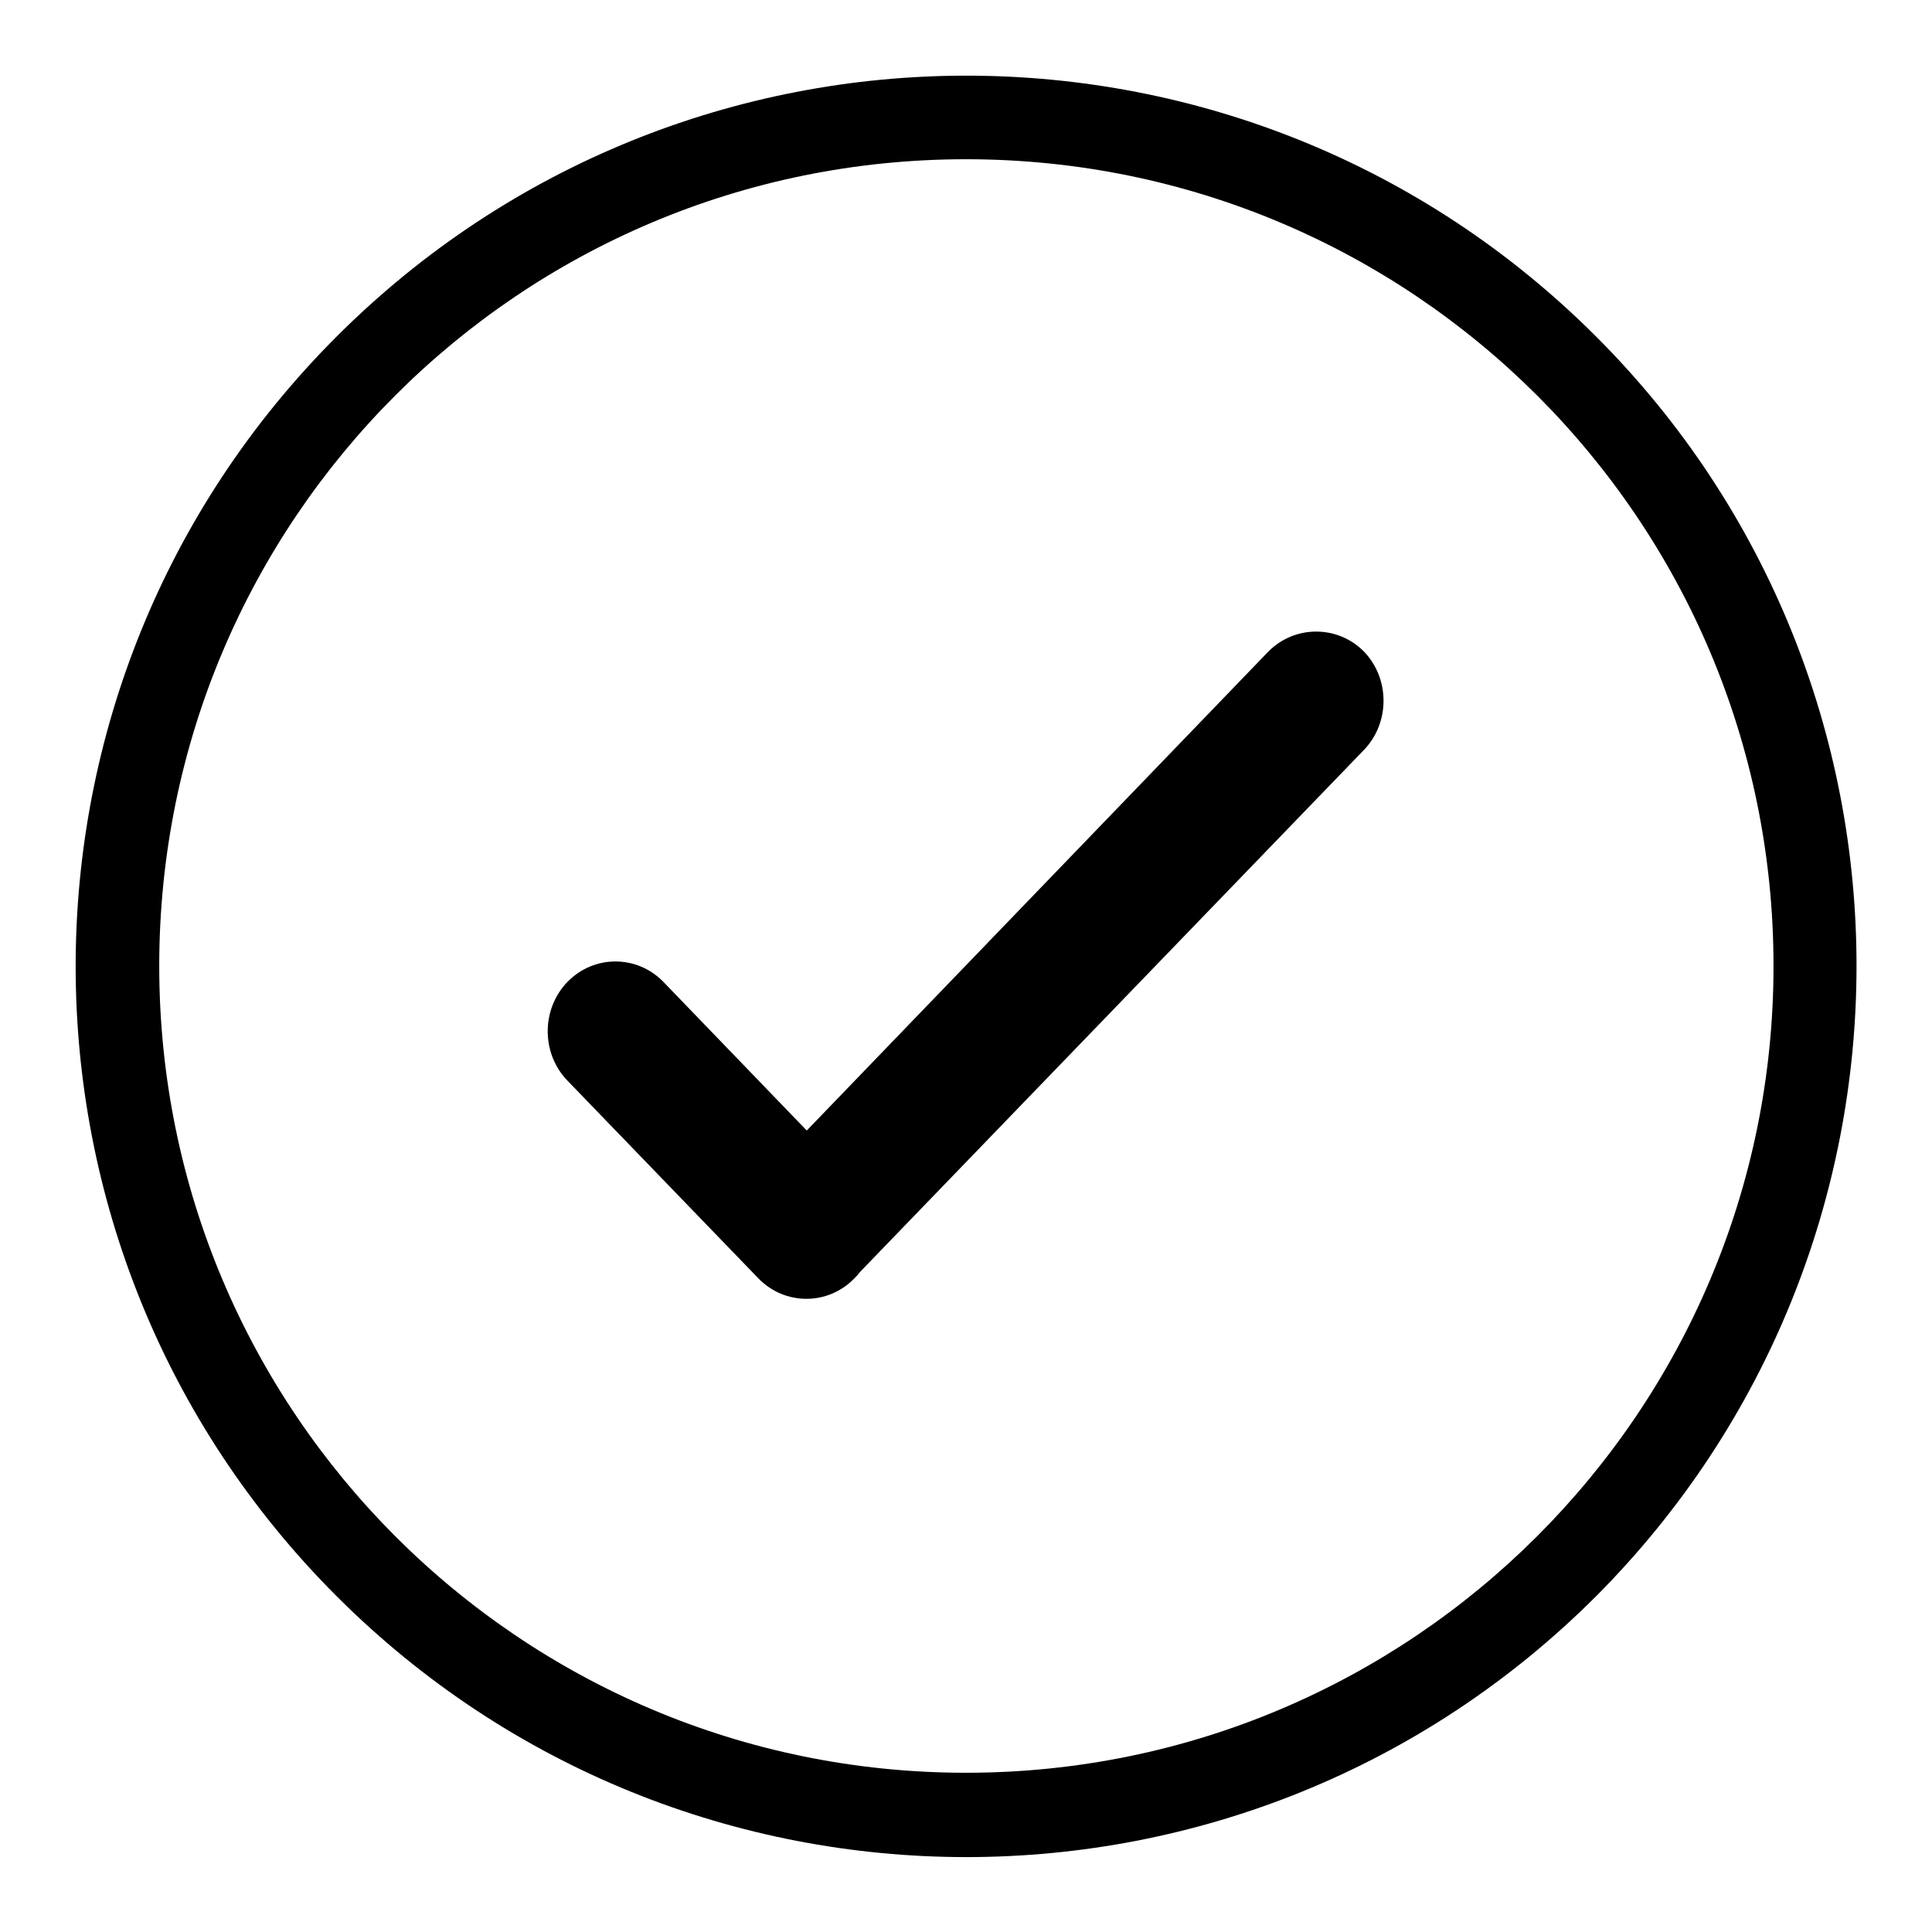
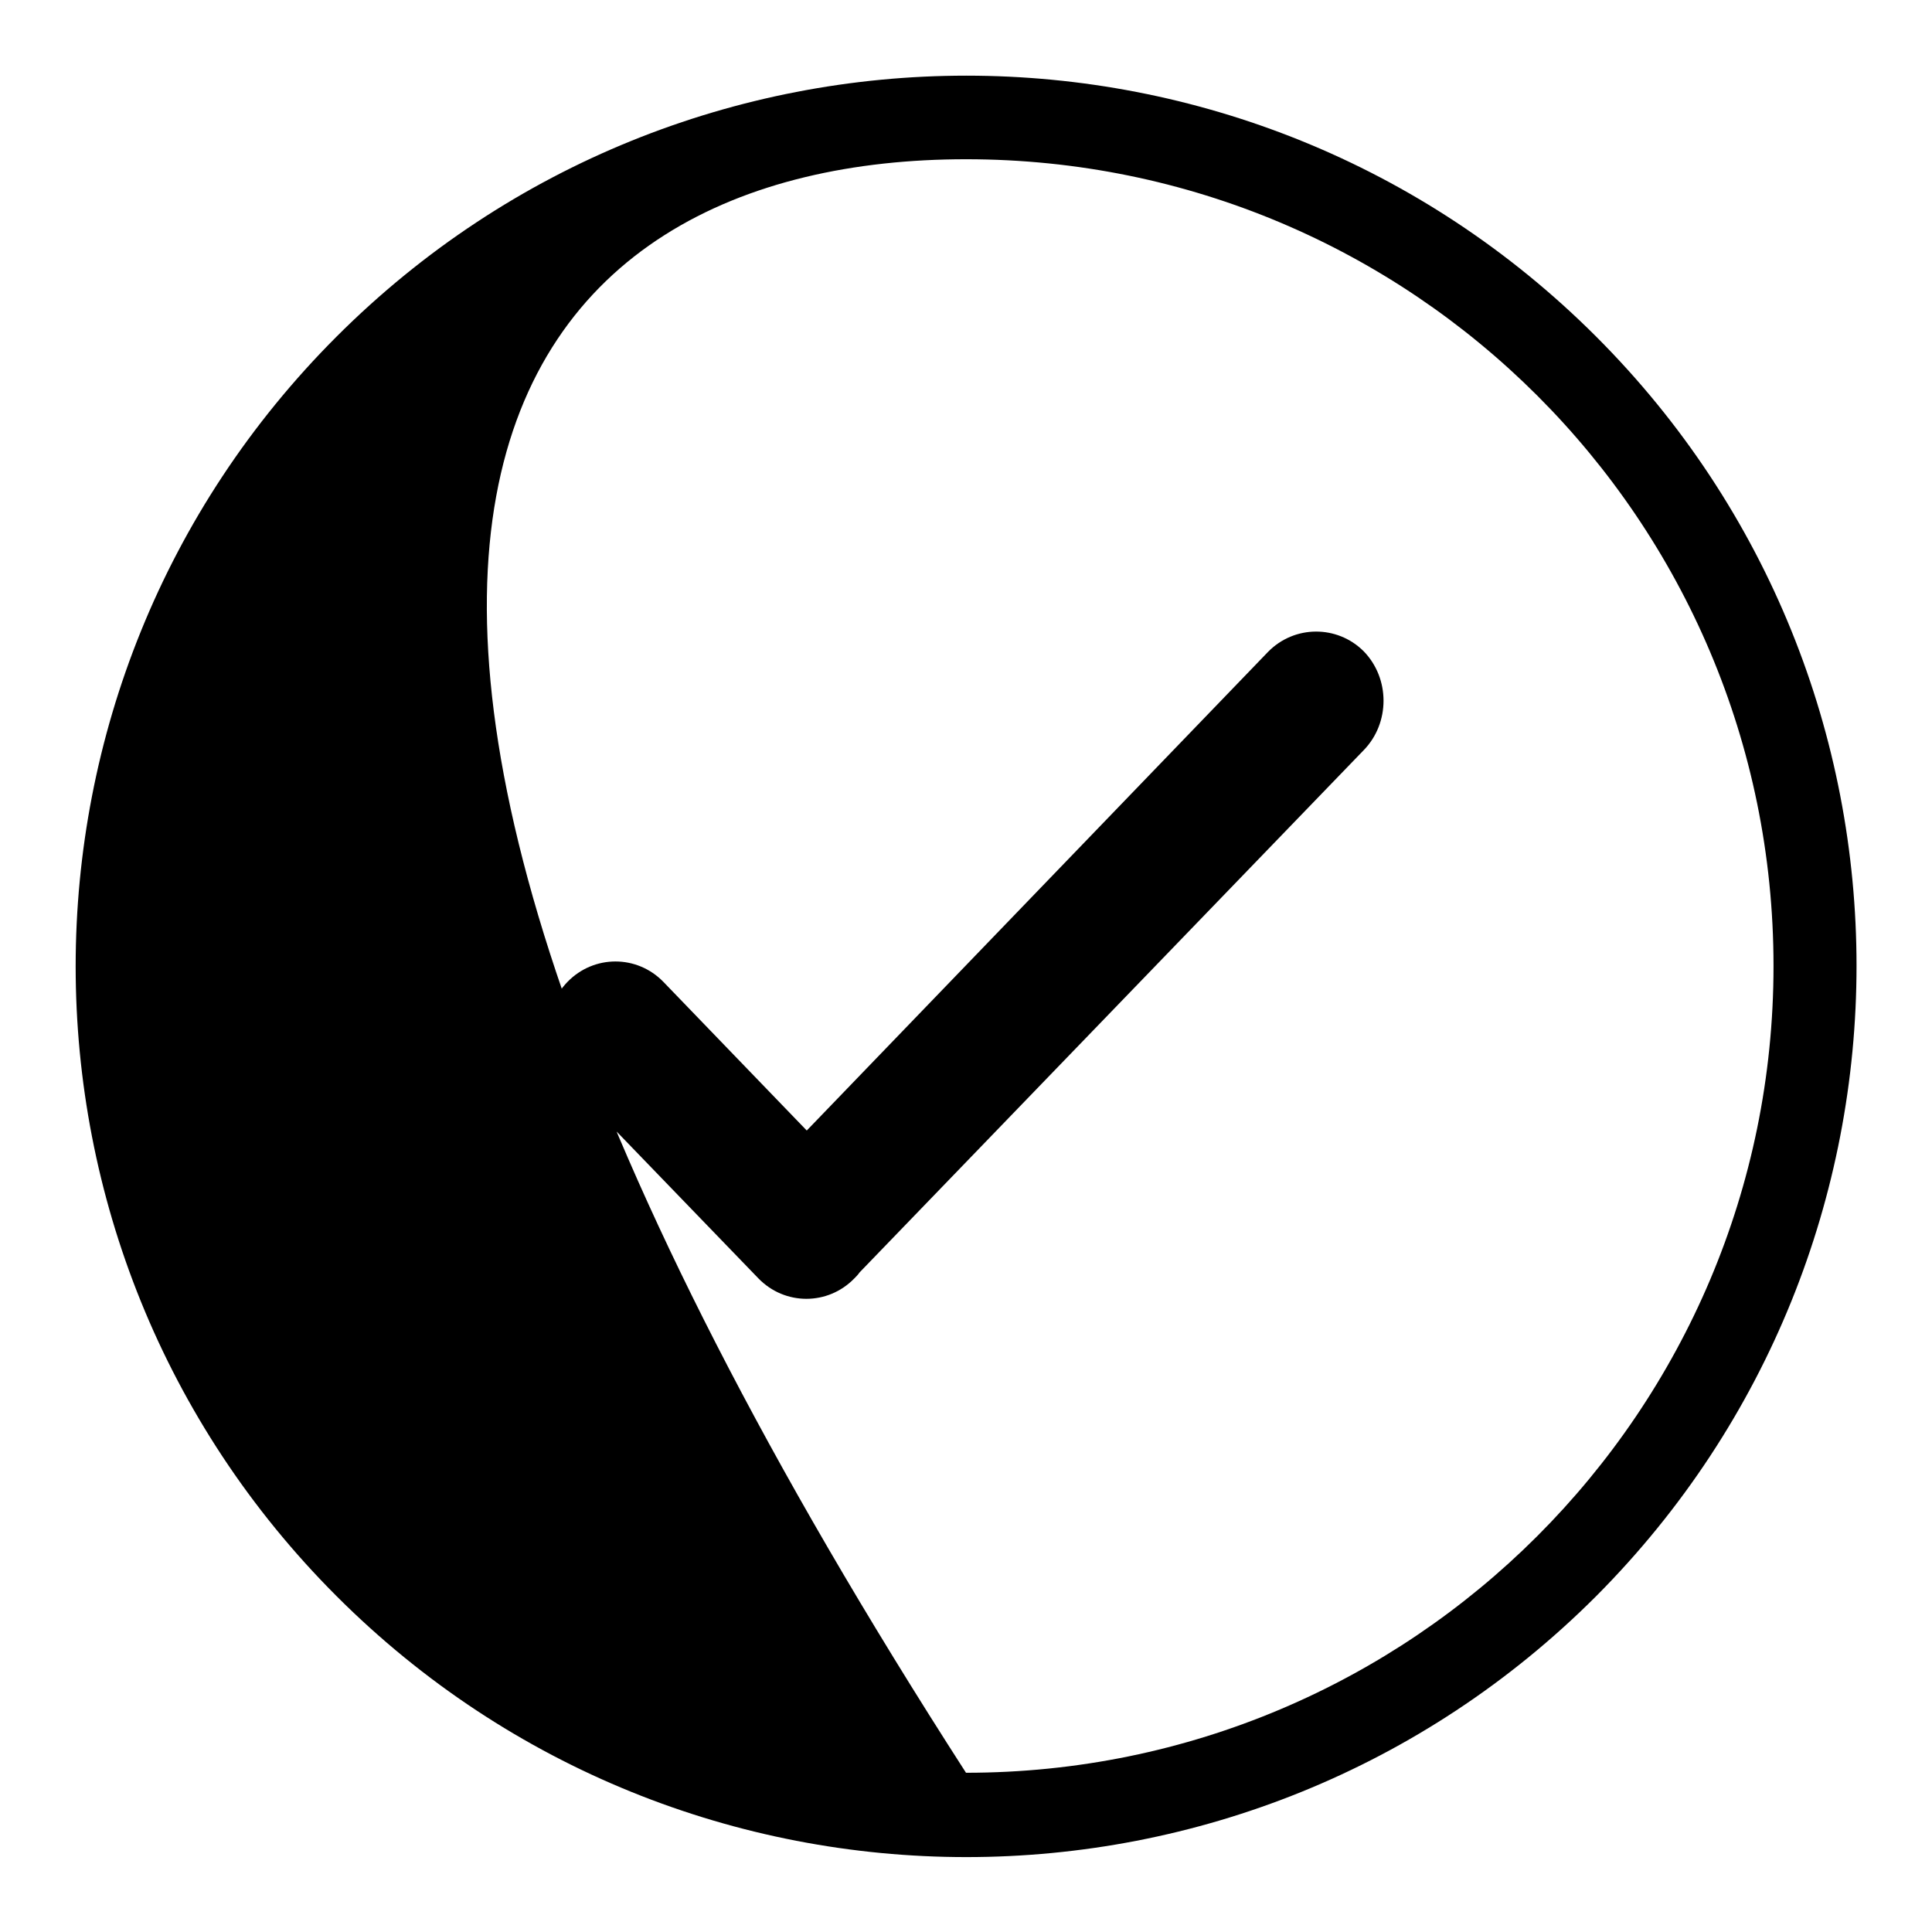
<svg xmlns="http://www.w3.org/2000/svg" version="1.1" x="0px" y="0px" viewBox="0 0 256 256" enable-background="new 0 0 256 256" xml:space="preserve">
  <g>
    <g>
-       <path fill="#000000" d="M211.5,44.6C165.4-1.5,90.7-1.5,44.6,44.6c-46.1,46.1-46.1,120.8,0,166.9c46.1,46.1,120.8,46.1,166.9,0C257.5,165.3,257.5,90.6,211.5,44.6z M128,234.9C68.9,234.9,21.1,187,21.1,128C21.1,68.9,68.9,21.1,128,21.1C187.1,21.1,235,68.9,235,128C235,187,187.1,234.9,128,234.9z M168,86.4l-61.1,63.4l-19-19.7c-3.5-3.6-9.2-3.6-12.7,0c-3.5,3.6-3.5,9.5,0,13.1l25.3,26.2c3.5,3.6,9.2,3.6,12.7,0c0.2-0.2,0.5-0.5,0.7-0.8l66.8-69.2c3.5-3.6,3.5-9.5,0-13.1C177.2,82.8,171.5,82.8,168,86.4z" />
+       <path fill="#000000" d="M211.5,44.6C165.4-1.5,90.7-1.5,44.6,44.6c-46.1,46.1-46.1,120.8,0,166.9c46.1,46.1,120.8,46.1,166.9,0C257.5,165.3,257.5,90.6,211.5,44.6z M128,234.9C21.1,68.9,68.9,21.1,128,21.1C187.1,21.1,235,68.9,235,128C235,187,187.1,234.9,128,234.9z M168,86.4l-61.1,63.4l-19-19.7c-3.5-3.6-9.2-3.6-12.7,0c-3.5,3.6-3.5,9.5,0,13.1l25.3,26.2c3.5,3.6,9.2,3.6,12.7,0c0.2-0.2,0.5-0.5,0.7-0.8l66.8-69.2c3.5-3.6,3.5-9.5,0-13.1C177.2,82.8,171.5,82.8,168,86.4z" />
    </g>
  </g>
</svg>